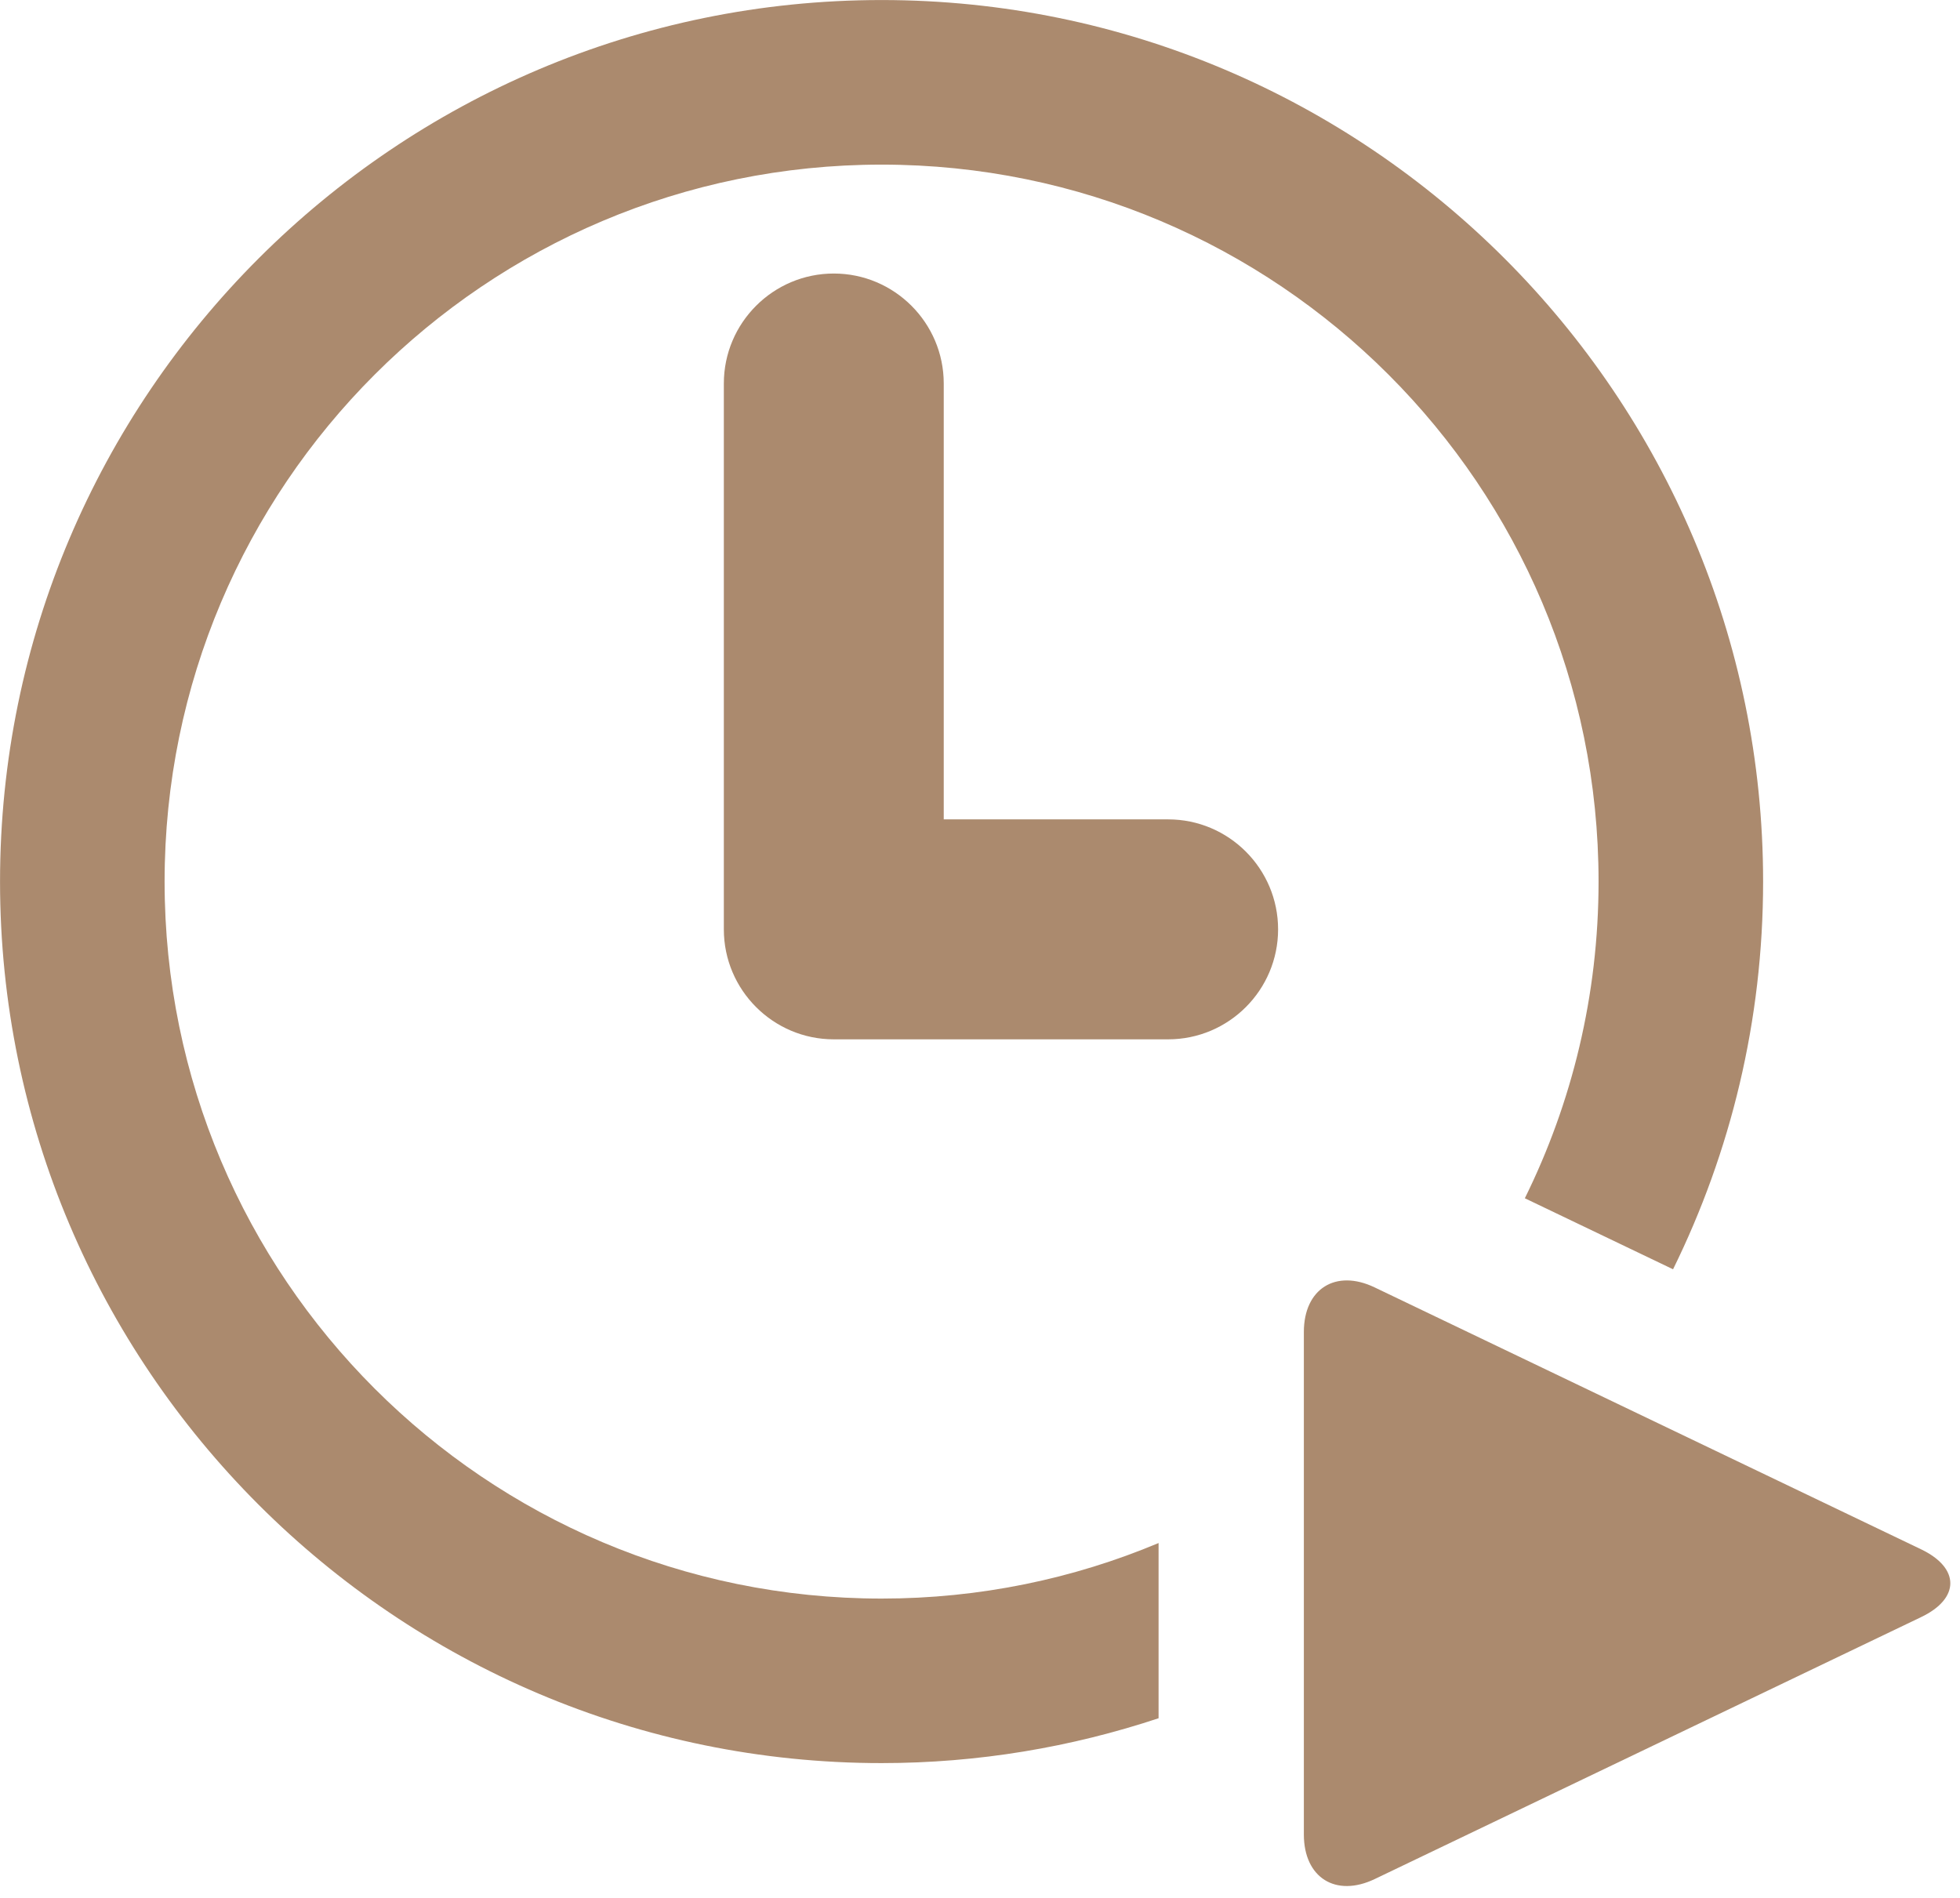
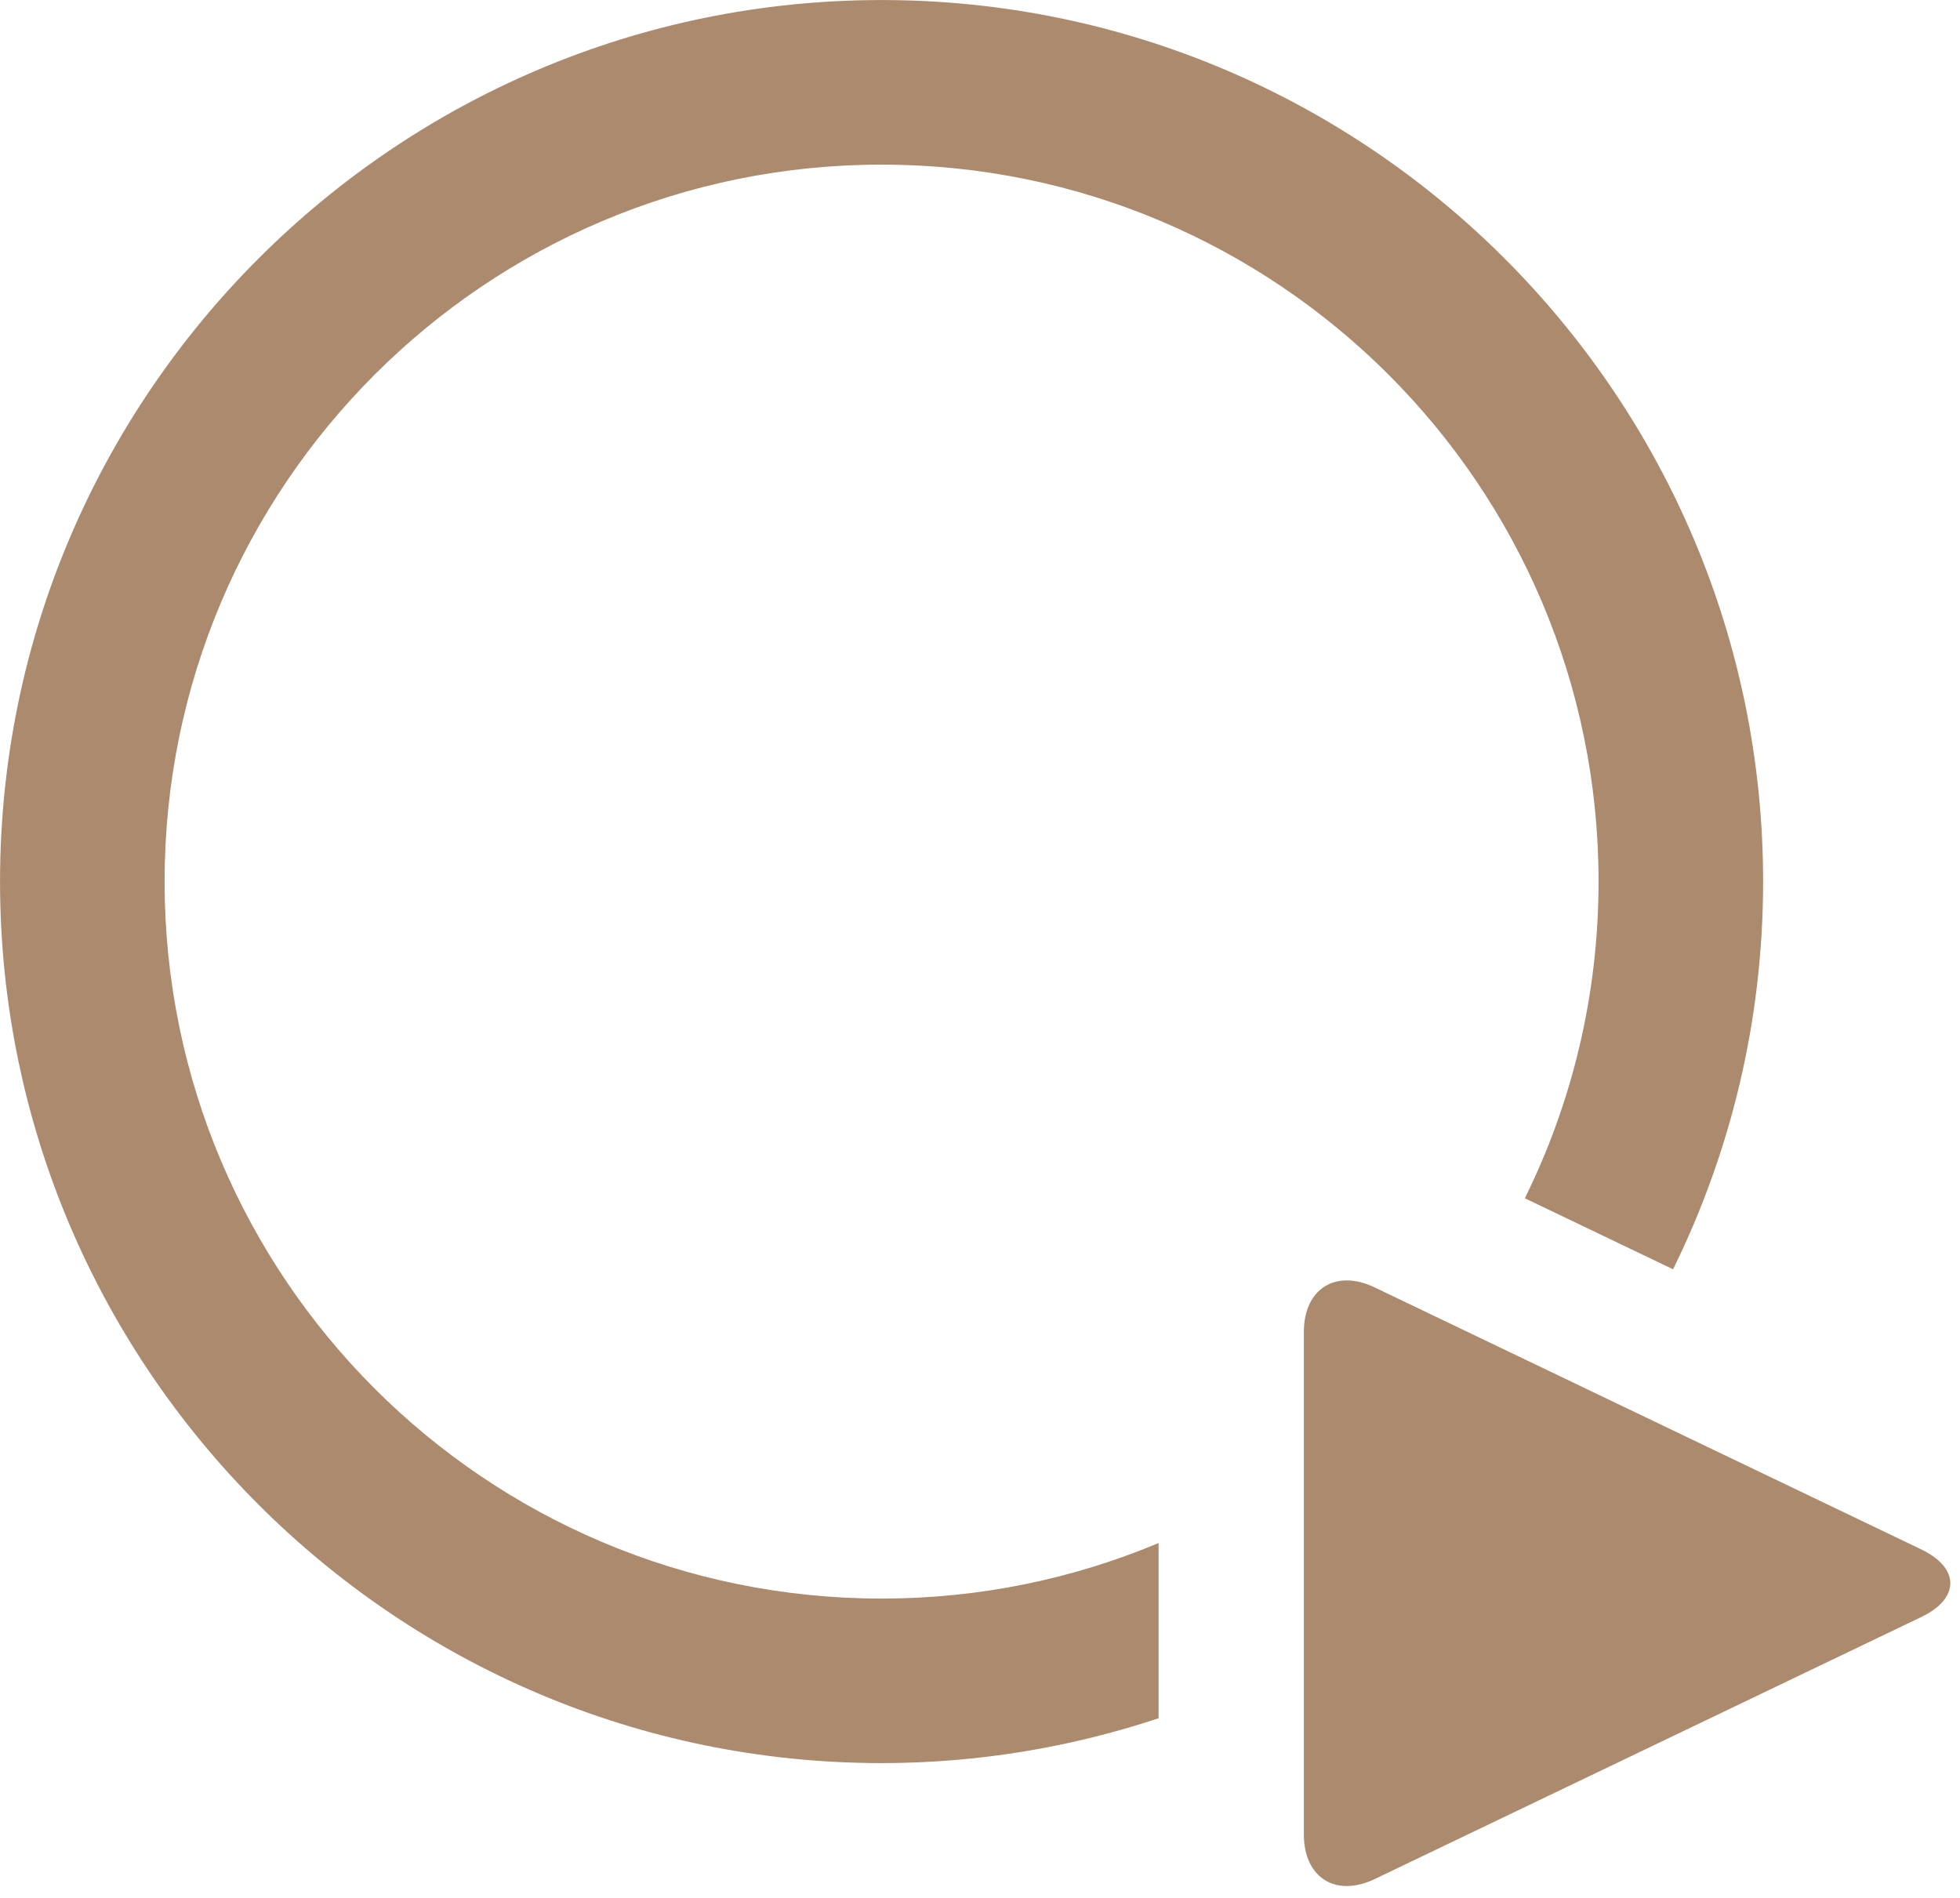
<svg xmlns="http://www.w3.org/2000/svg" fill="#000000" height="472.7" preserveAspectRatio="xMidYMid meet" version="1" viewBox="13.1 21.1 488.2 472.7" width="488.2" zoomAndPan="magnify">
  <g fill="#ab8a6e" id="change1_1">
-     <path d="M 304.062 279.988 L 220.785 279.988 C 205.68 279.988 193.395 267.699 193.395 252.59 L 193.395 116.629 C 193.395 101.523 205.68 89.234 220.785 89.234 C 235.871 89.234 248.168 101.523 248.168 116.629 L 248.168 225.199 L 304.062 225.199 C 319.168 225.199 331.449 237.488 331.449 252.59 C 331.449 267.699 319.168 279.988 304.062 279.988" fill="inherit" />
    <path d="M 301.68 405.453 C 280.453 414.359 257.145 419.289 232.691 419.289 C 134.07 419.289 54.098 339.332 54.098 240.688 C 54.098 142.09 134.07 62.105 232.691 62.105 C 331.305 62.105 411.273 142.09 411.273 240.688 C 411.273 269.031 404.648 295.797 392.91 319.574 L 429.828 337.266 C 444.176 308.113 452.258 275.336 452.258 240.688 C 452.258 119.609 353.754 21.109 232.691 21.109 C 111.613 21.109 13.109 119.609 13.109 240.688 C 13.109 361.781 111.613 460.27 232.691 460.27 C 256.773 460.27 279.965 456.305 301.68 449.098 L 301.68 405.453" fill="inherit" />
    <path d="M 337.867 352.891 C 337.867 342.133 345.797 337.129 355.504 341.781 L 491.605 407.016 C 501.316 411.668 501.316 419.273 491.605 423.91 L 355.504 489.16 C 345.797 493.793 337.867 488.809 337.867 478.047 L 337.867 352.891" fill="inherit" />
  </g>
</svg>